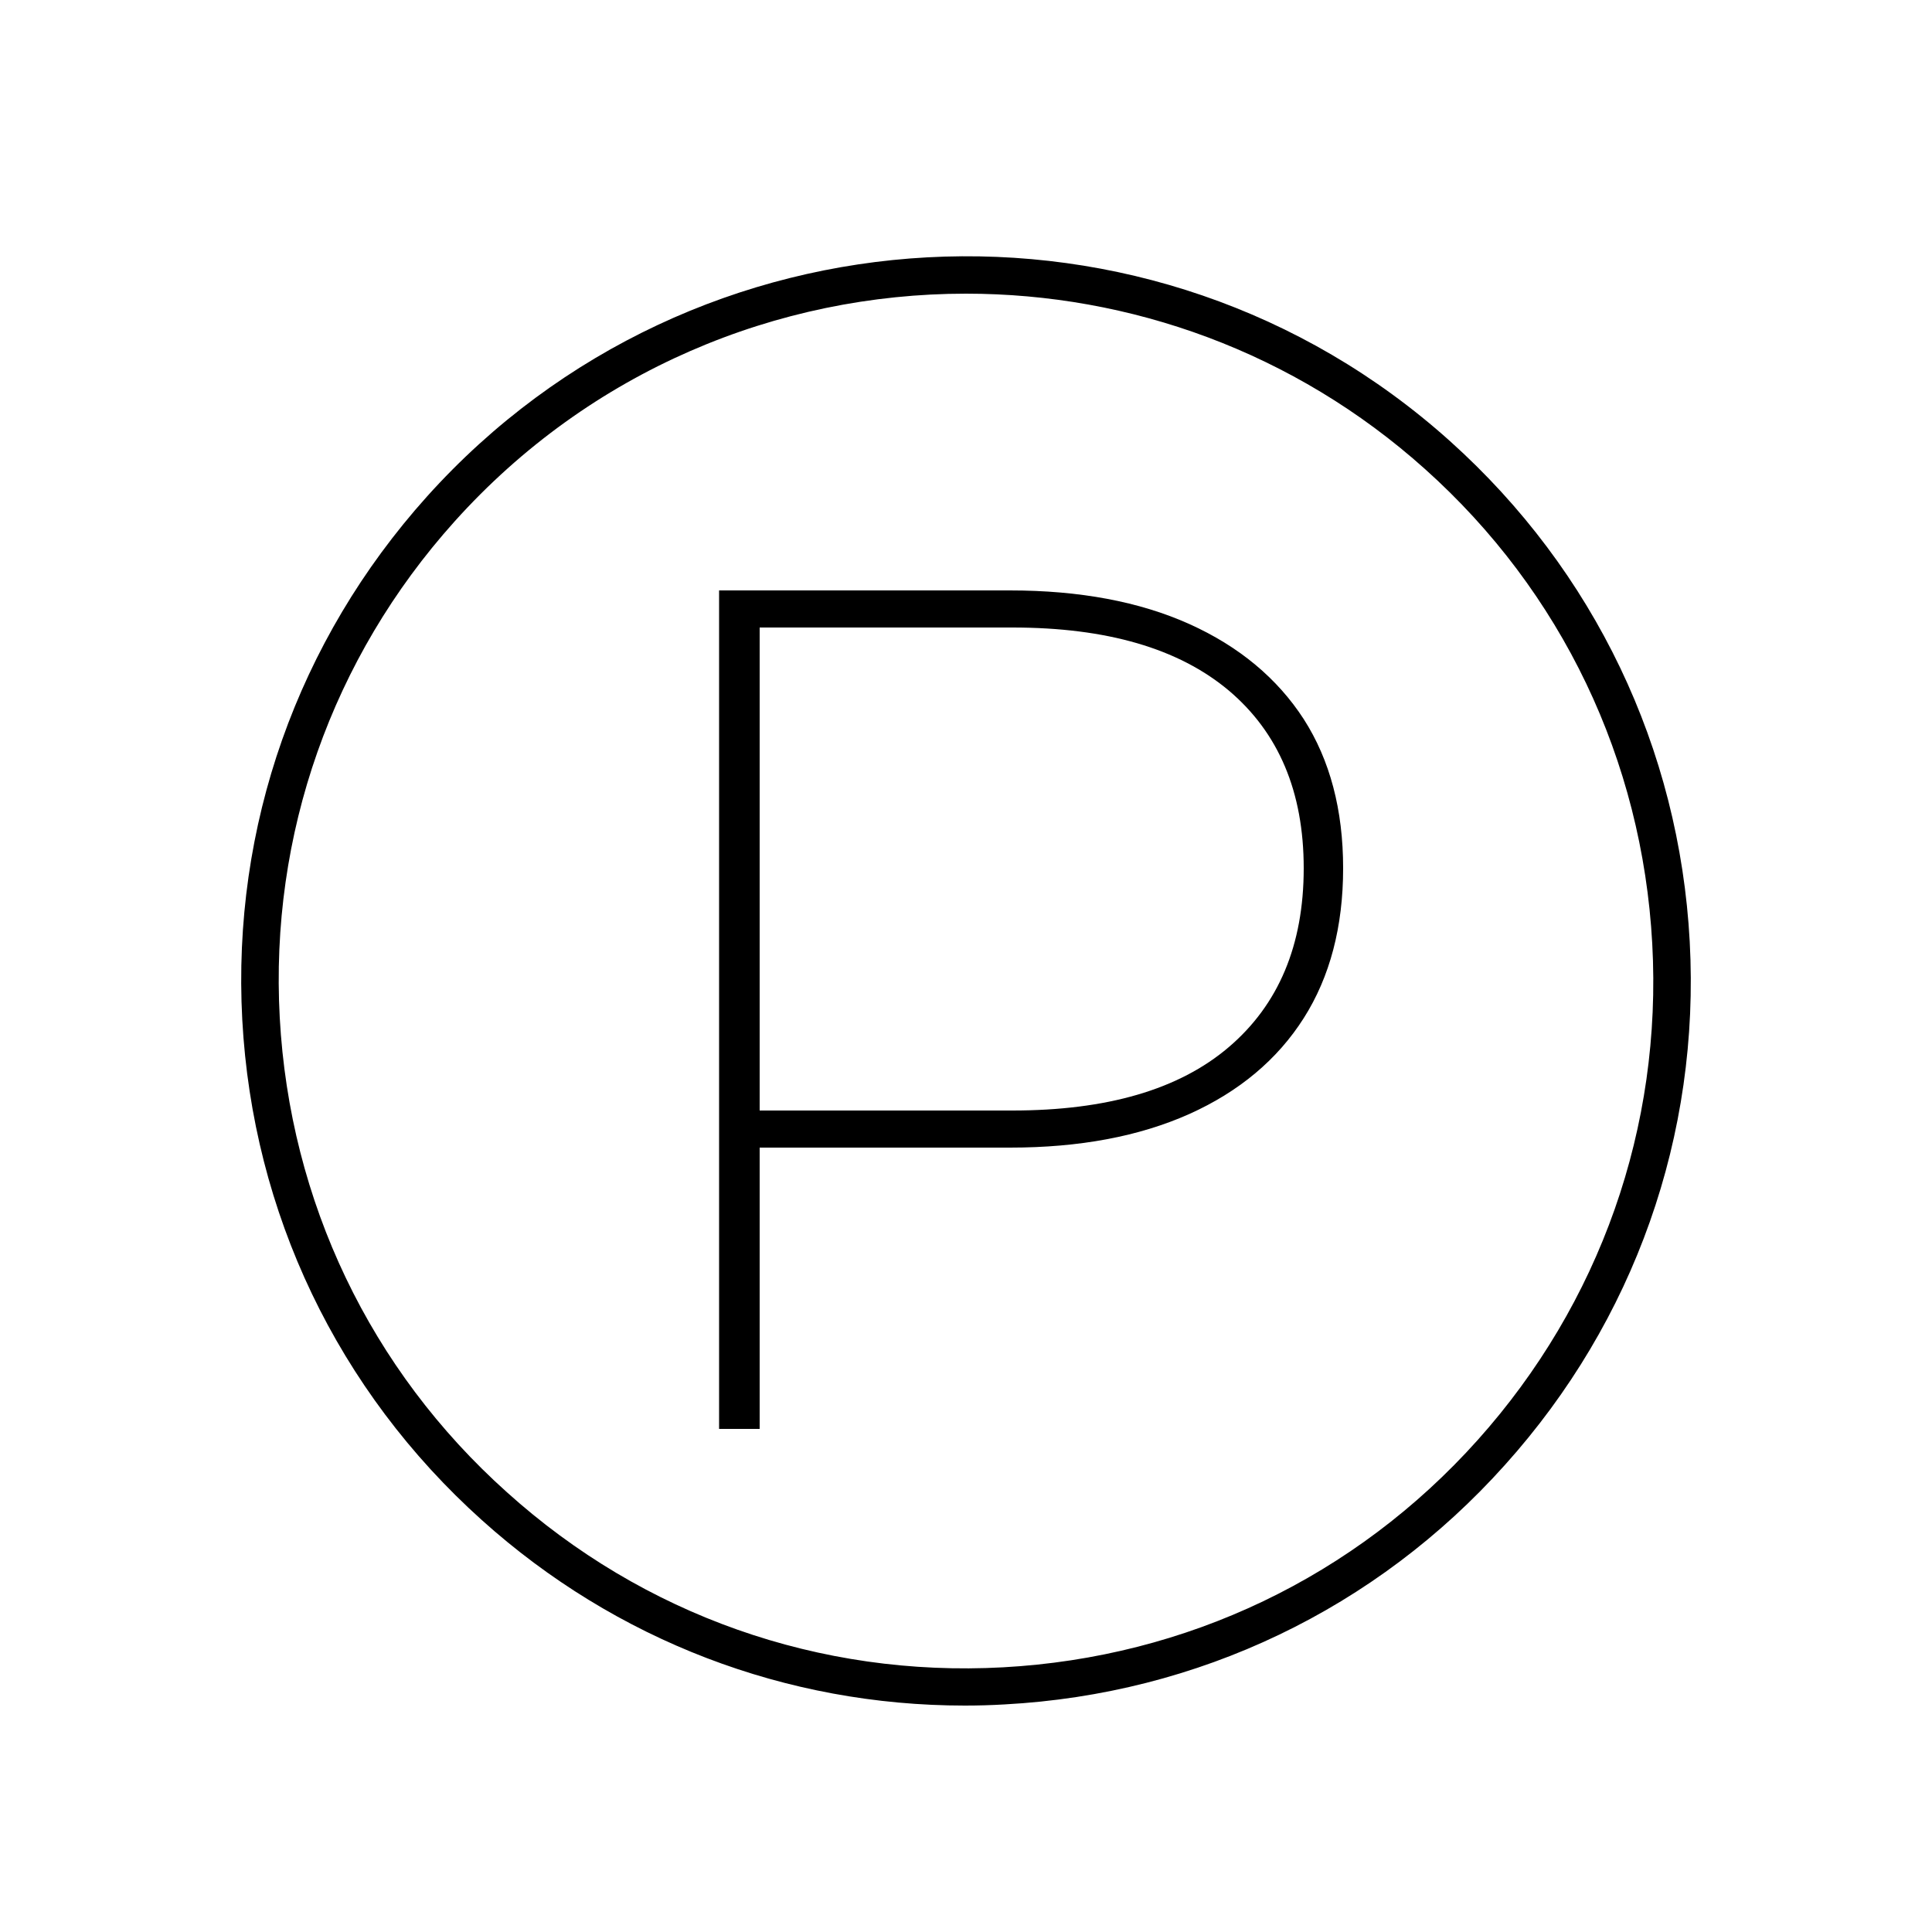
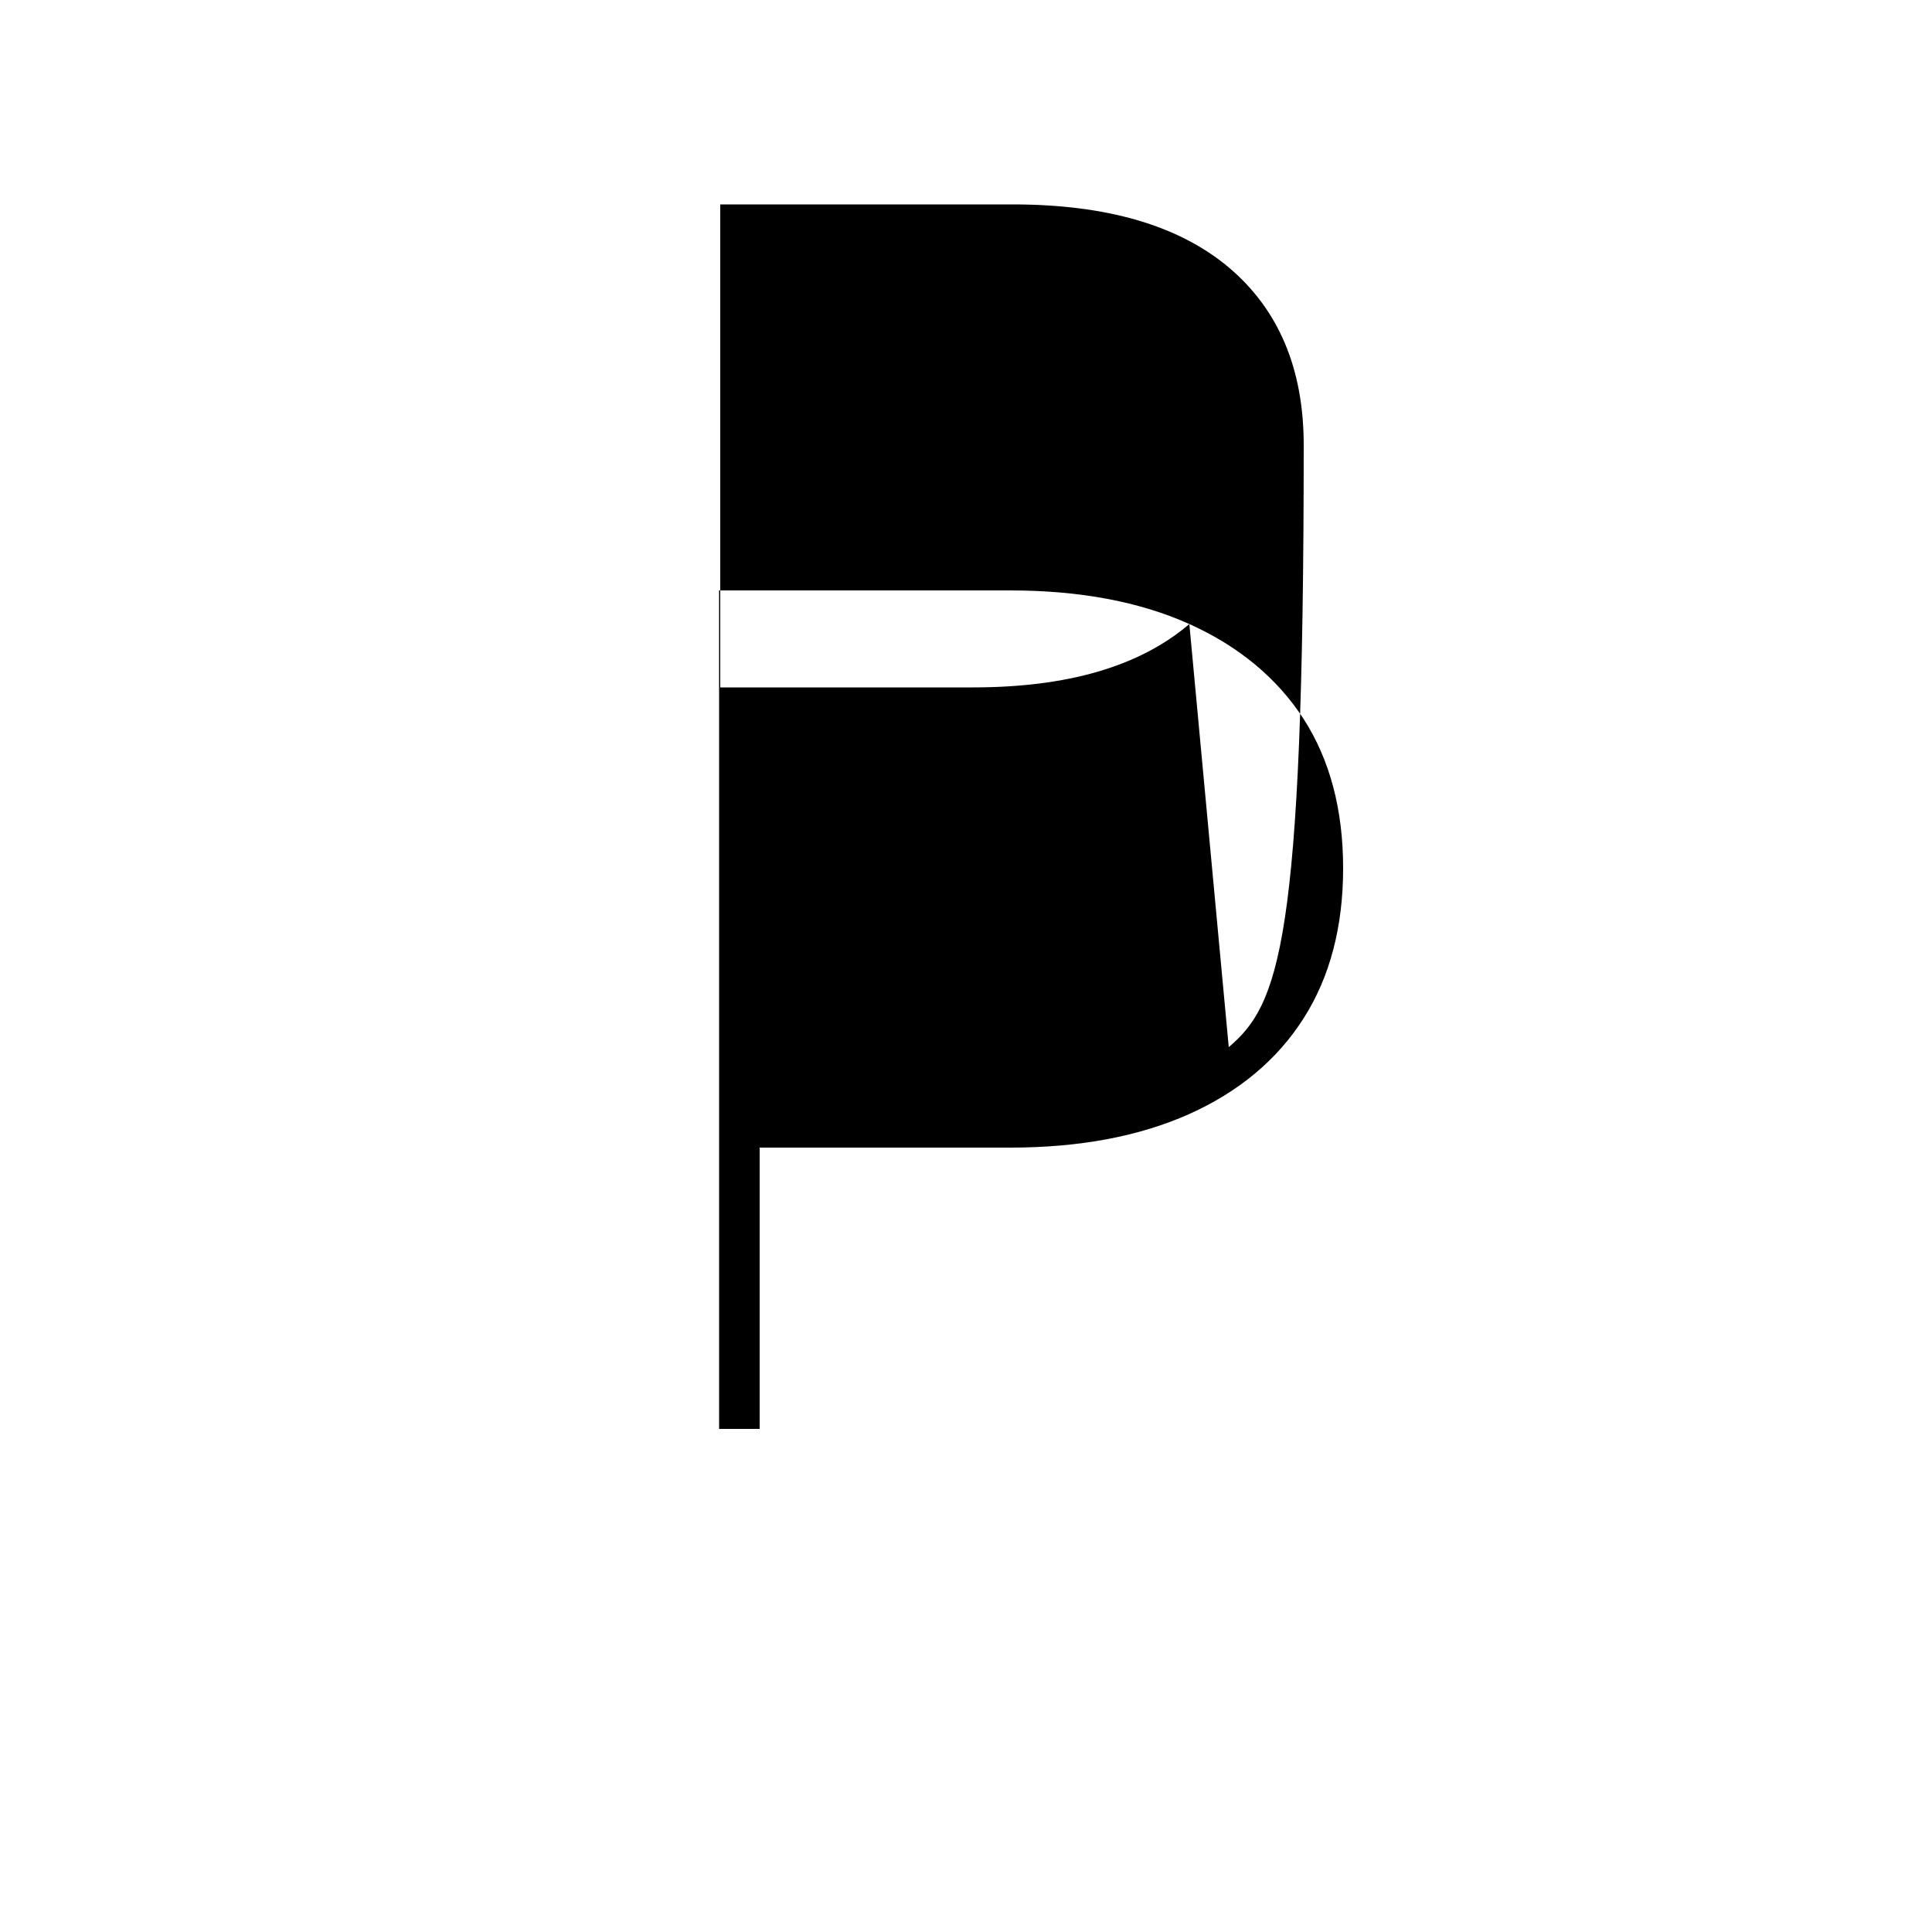
<svg xmlns="http://www.w3.org/2000/svg" id="Layer_1" x="0px" y="0px" viewBox="0 0 500 500" style="enable-background:new 0 0 500 500;" xml:space="preserve">
  <g>
-     <path d="M437.3,243.7c-2.7-50-24.7-96-62-129.5c-76.9-69.1-195.7-62.6-264.8,14.3C77,165.8,60,213.9,62.7,263.9  c2.7,50,24.7,96,62,129.5c34.7,31.2,78.8,48,125,48c3.4,0,6.9-0.1,10.3-0.3c50.1-2.7,96.1-24.7,129.5-62  C423,341.8,440,293.8,437.3,243.7z M382.4,372.7c-31.7,35.4-75.3,56.2-122.8,58.8c-47.5,2.6-93.1-13.5-128.4-45.3  C95.8,354.5,75,310.9,72.4,263.4C69.8,216,85.9,170.3,117.6,135c35.1-39.1,83.6-59,132.4-59c42.4,0,84.9,15,118.8,45.4  c35.4,31.7,56.2,75.3,58.8,122.8C430.2,291.7,414.1,337.3,382.4,372.7z" />
-     <path d="M307.8,161.5c-12.9-5.8-28.4-8.7-46.4-8.7h-75.3v217h10.5V297h64.8c18,0,33.4-2.9,46.4-8.7c12.9-5.8,22.8-14.1,29.6-24.8  c6.8-10.7,10.2-23.7,10.2-38.8c0-15.1-3.4-28-10.2-38.6C330.6,175.6,320.7,167.3,307.8,161.5z M318,271c-12.9,11-31.6,16.4-56,16.4  h-65.4v-125H262c24.4,0,43,5.4,56,16.3c12.9,10.9,19.4,26.2,19.4,46C337.4,244.6,330.9,260,318,271z" />
+     <path d="M307.8,161.5c-12.9-5.8-28.4-8.7-46.4-8.7h-75.3v217h10.5V297h64.8c18,0,33.4-2.9,46.4-8.7c12.9-5.8,22.8-14.1,29.6-24.8  c6.8-10.7,10.2-23.7,10.2-38.8c0-15.1-3.4-28-10.2-38.6C330.6,175.6,320.7,167.3,307.8,161.5z c-12.9,11-31.6,16.4-56,16.4  h-65.4v-125H262c24.4,0,43,5.4,56,16.3c12.9,10.9,19.4,26.2,19.4,46C337.4,244.6,330.9,260,318,271z" />
  </g>
</svg>